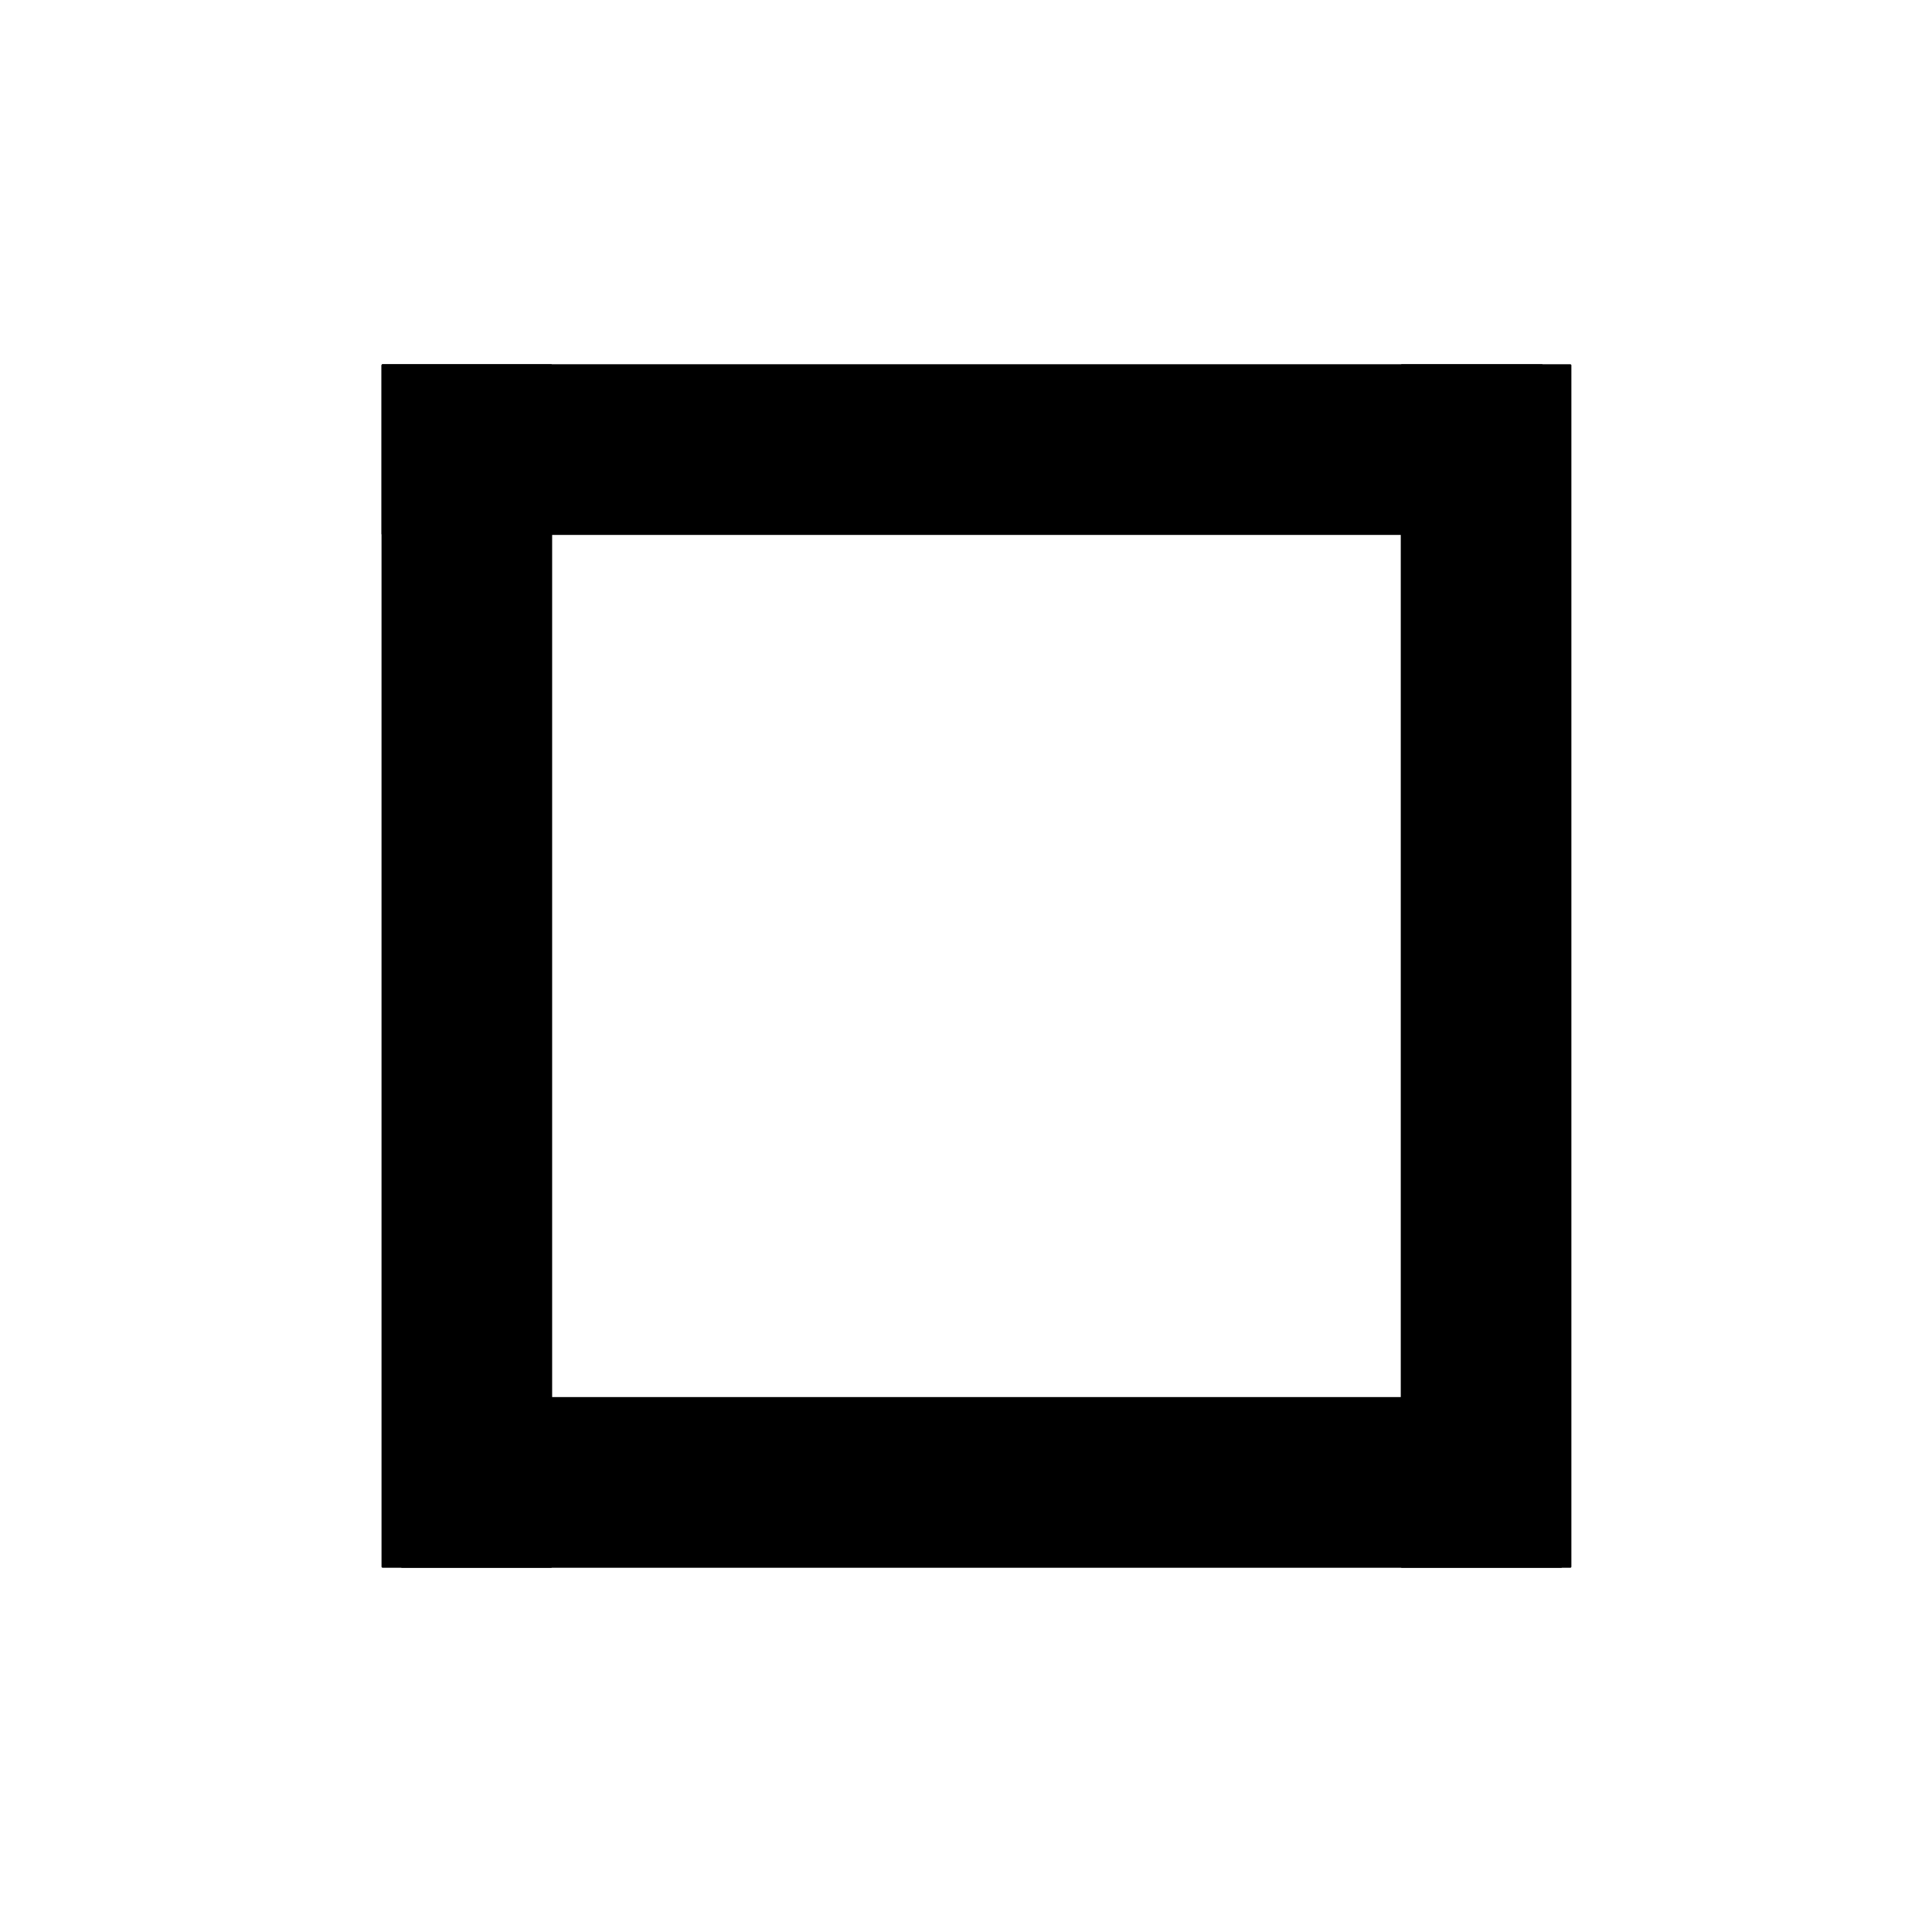
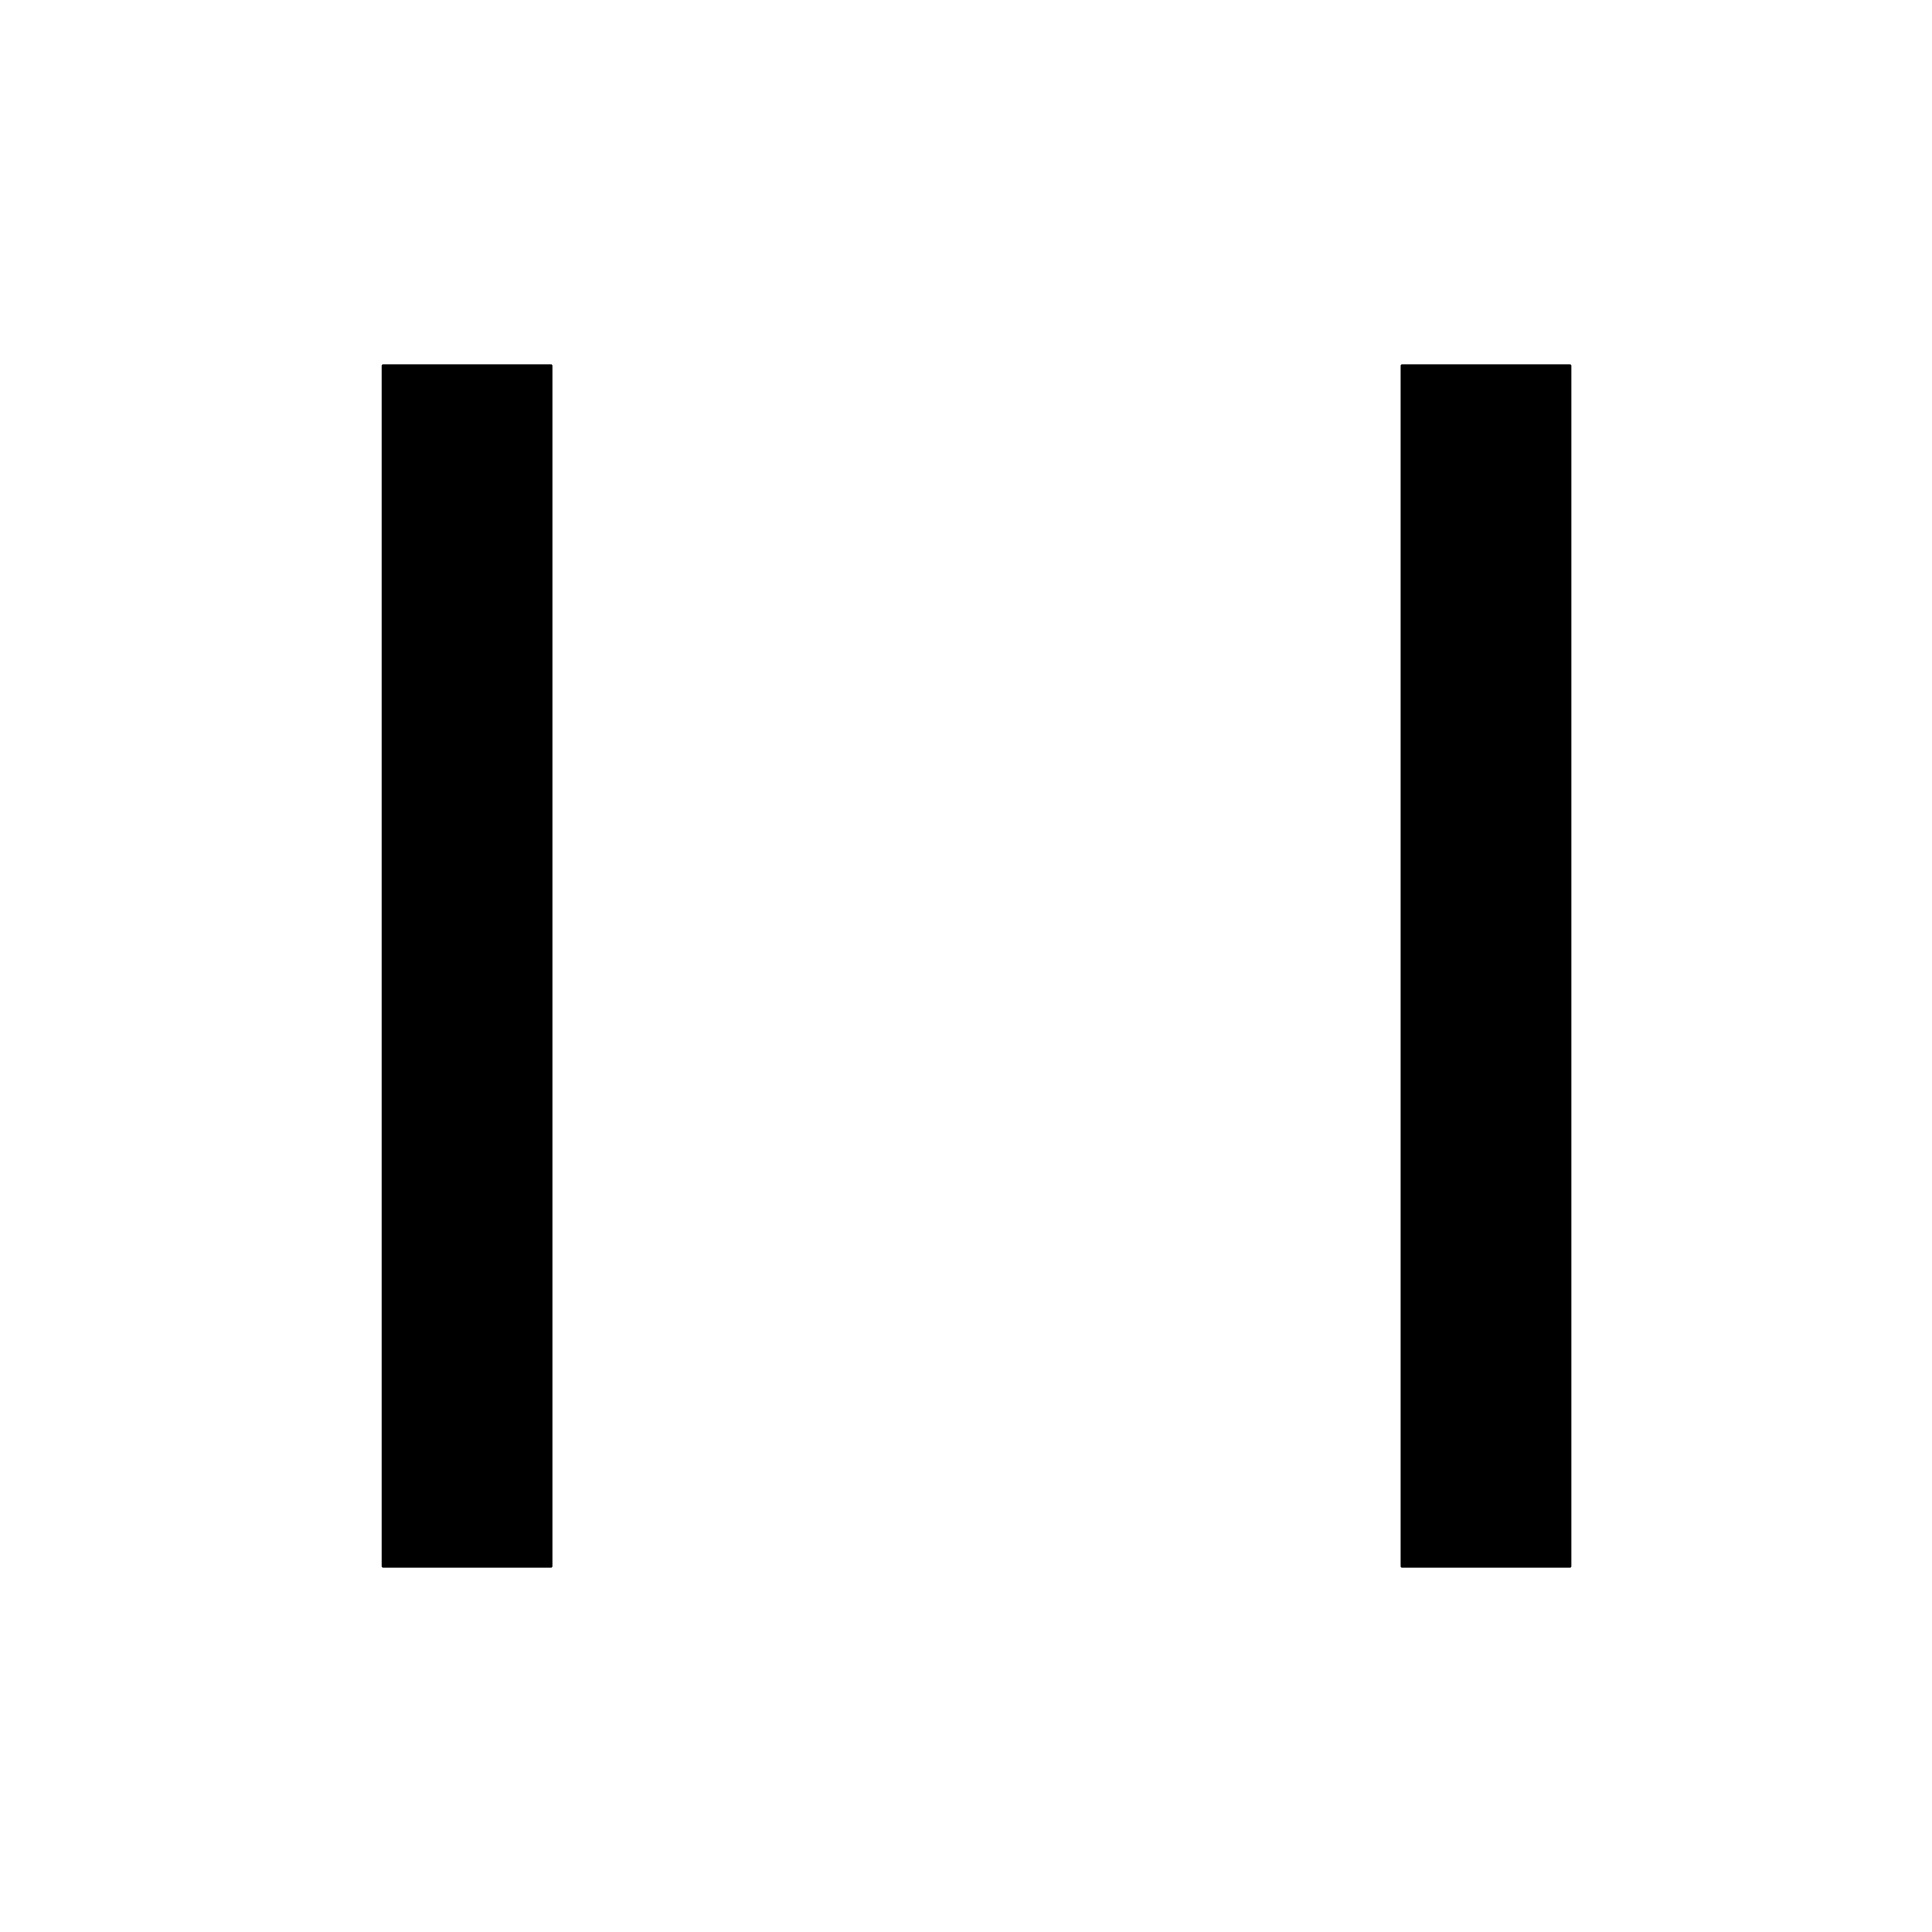
<svg xmlns="http://www.w3.org/2000/svg" width="900" height="900">
  <path d="M -62.34 410.76 L 497.29 410.76 L 497.29 489.24 L -62.34 489.24 Z M -62.34 410.76" transform="rotate(270.00,217.47,450.00)" stroke-width="1.00" stroke="black" stroke-linecap="round" stroke-linejoin="round" fill="black" />
  <path d="M 412.45 410.76 L 972.08 410.76 L 972.08 489.24 L 412.45 489.24 Z M 412.45 410.76" transform="rotate(270.00,692.27,450.00)" stroke-width="1.00" stroke="black" stroke-linecap="round" stroke-linejoin="round" fill="black" />
-   <path d="M 178.23 170.18 L 718.25 170.18 L 718.25 248.67 L 178.23 248.67 Z M 178.23 170.18" transform="rotate(180.00,448.24,209.43)" stroke-width="1.00" stroke="black" stroke-linecap="round" stroke-linejoin="round" fill="black" />
-   <path d="M 187.25 651.33 L 727.26 651.33 L 727.26 729.82 L 187.25 729.82 Z M 187.25 651.33" transform="rotate(180.00,457.25,690.57)" stroke-width="1.00" stroke="black" stroke-linecap="round" stroke-linejoin="round" fill="black" />
</svg>